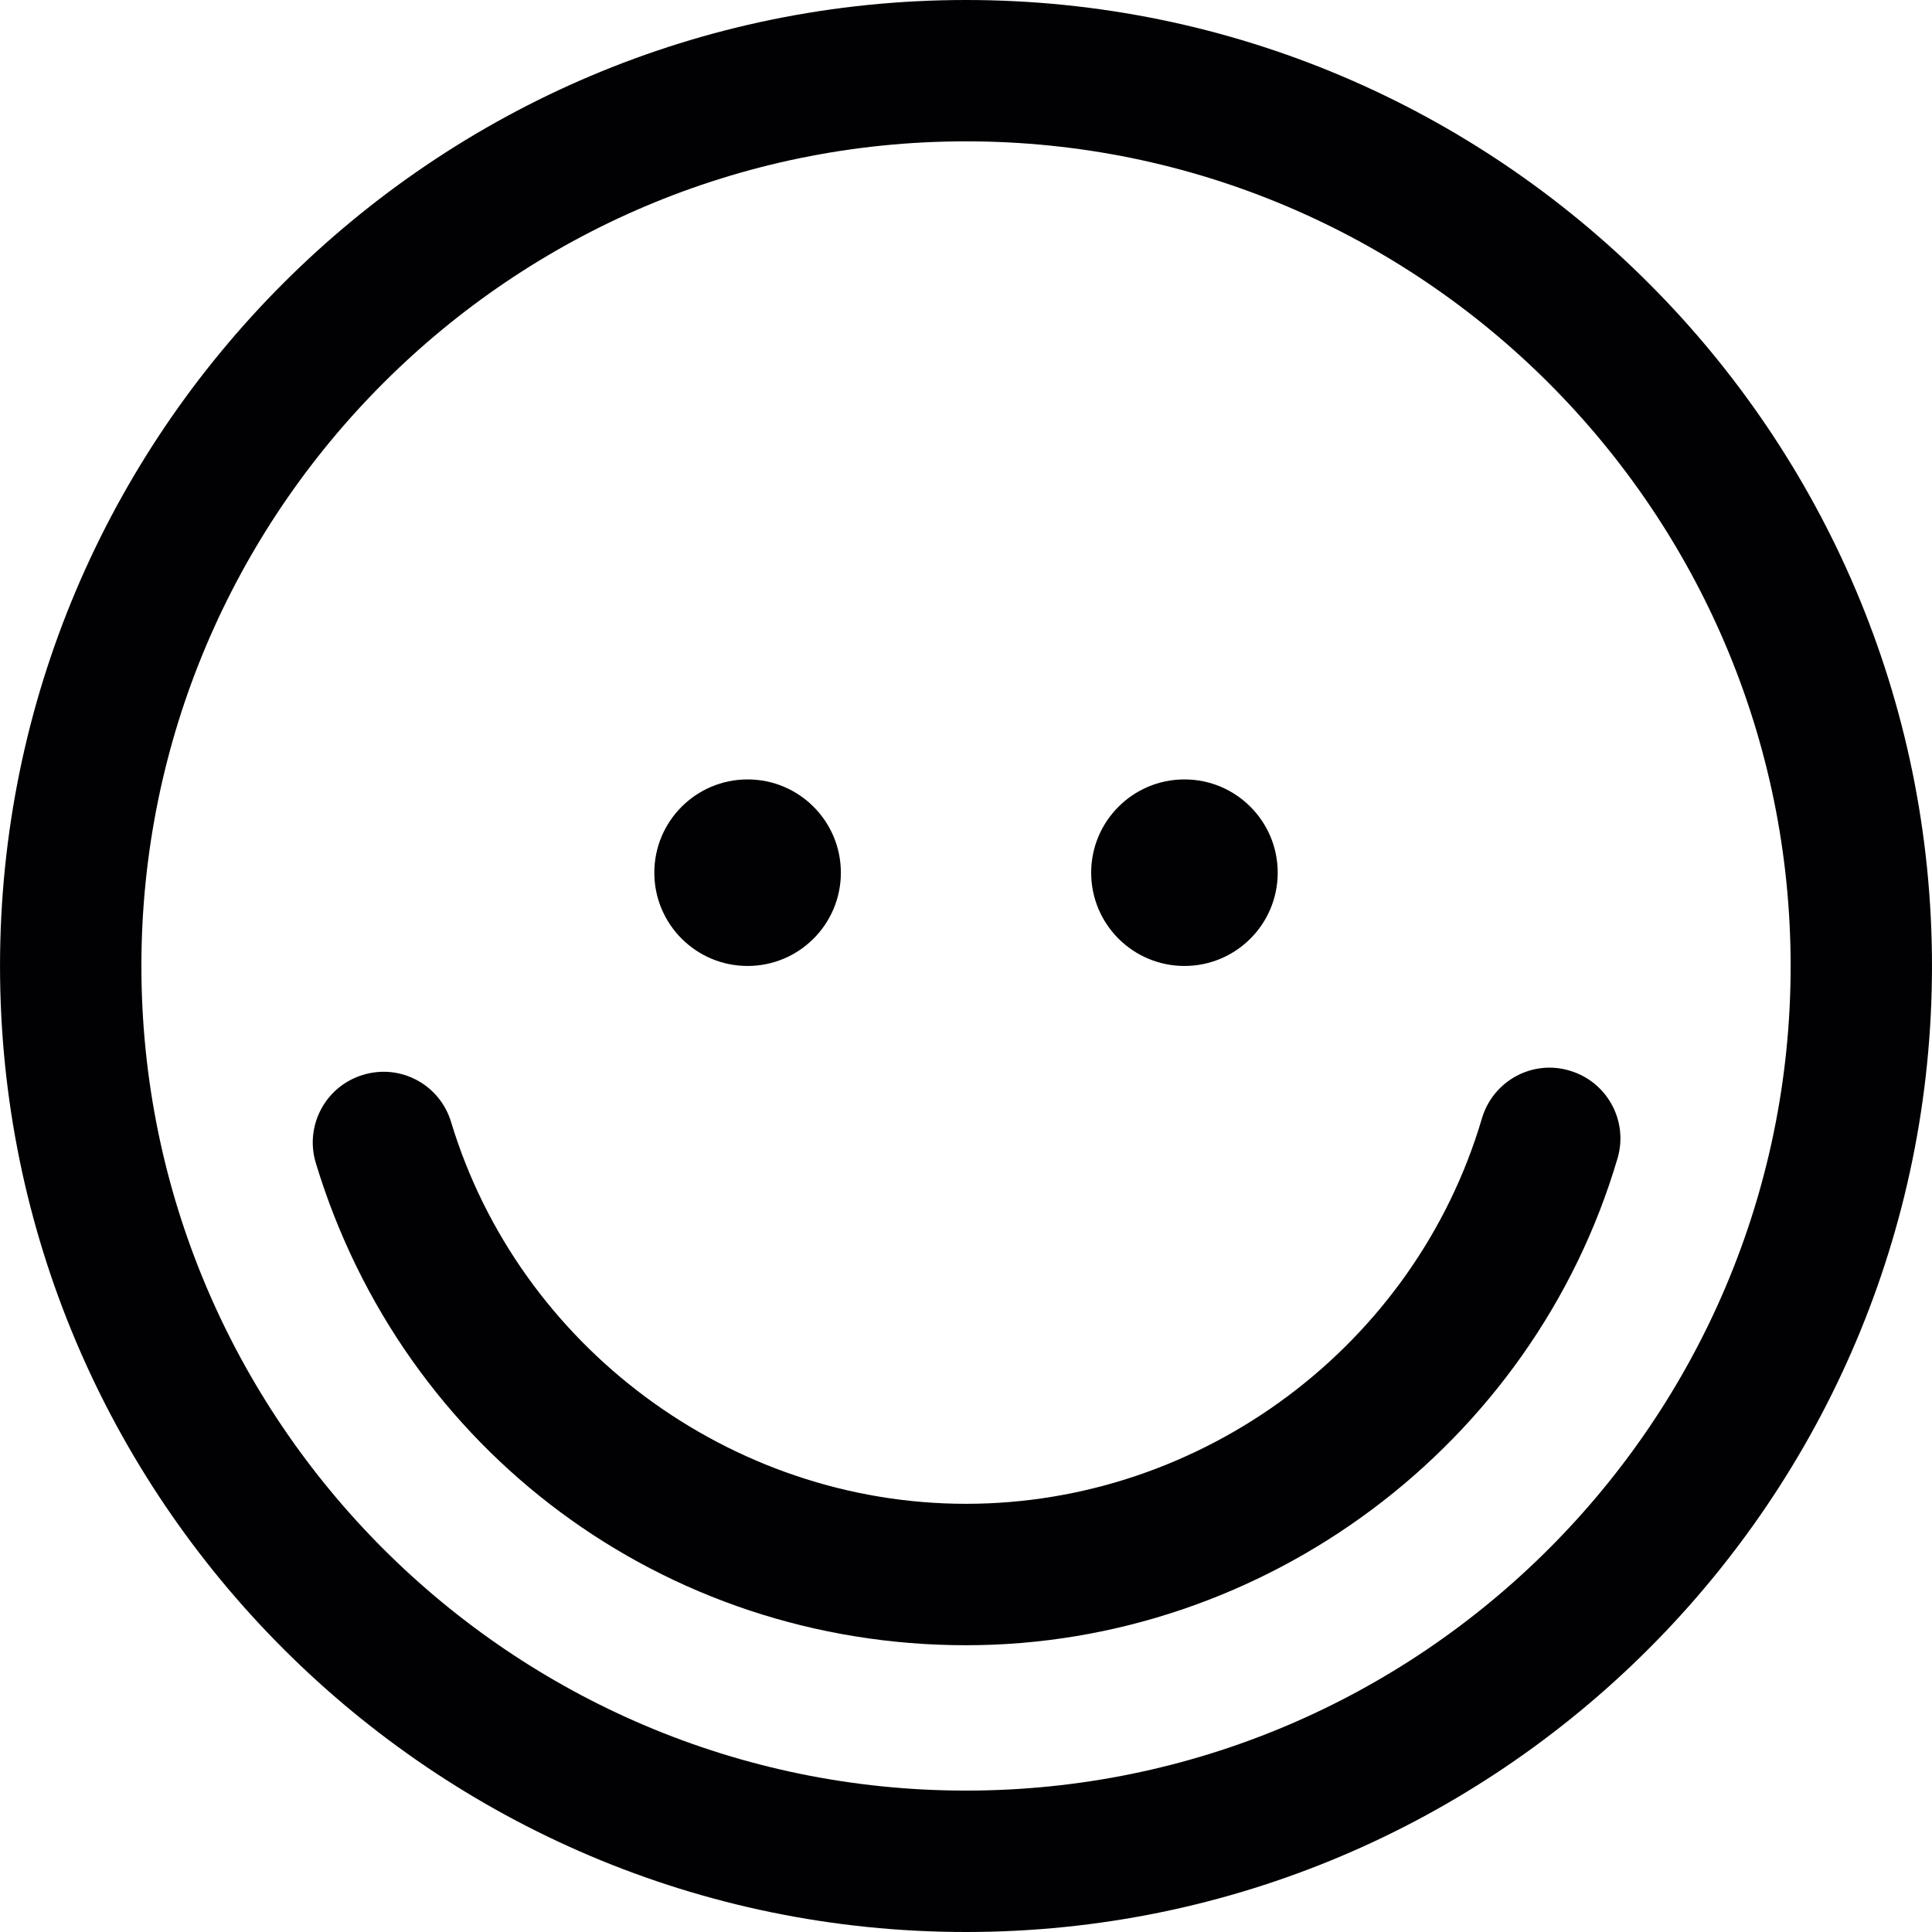
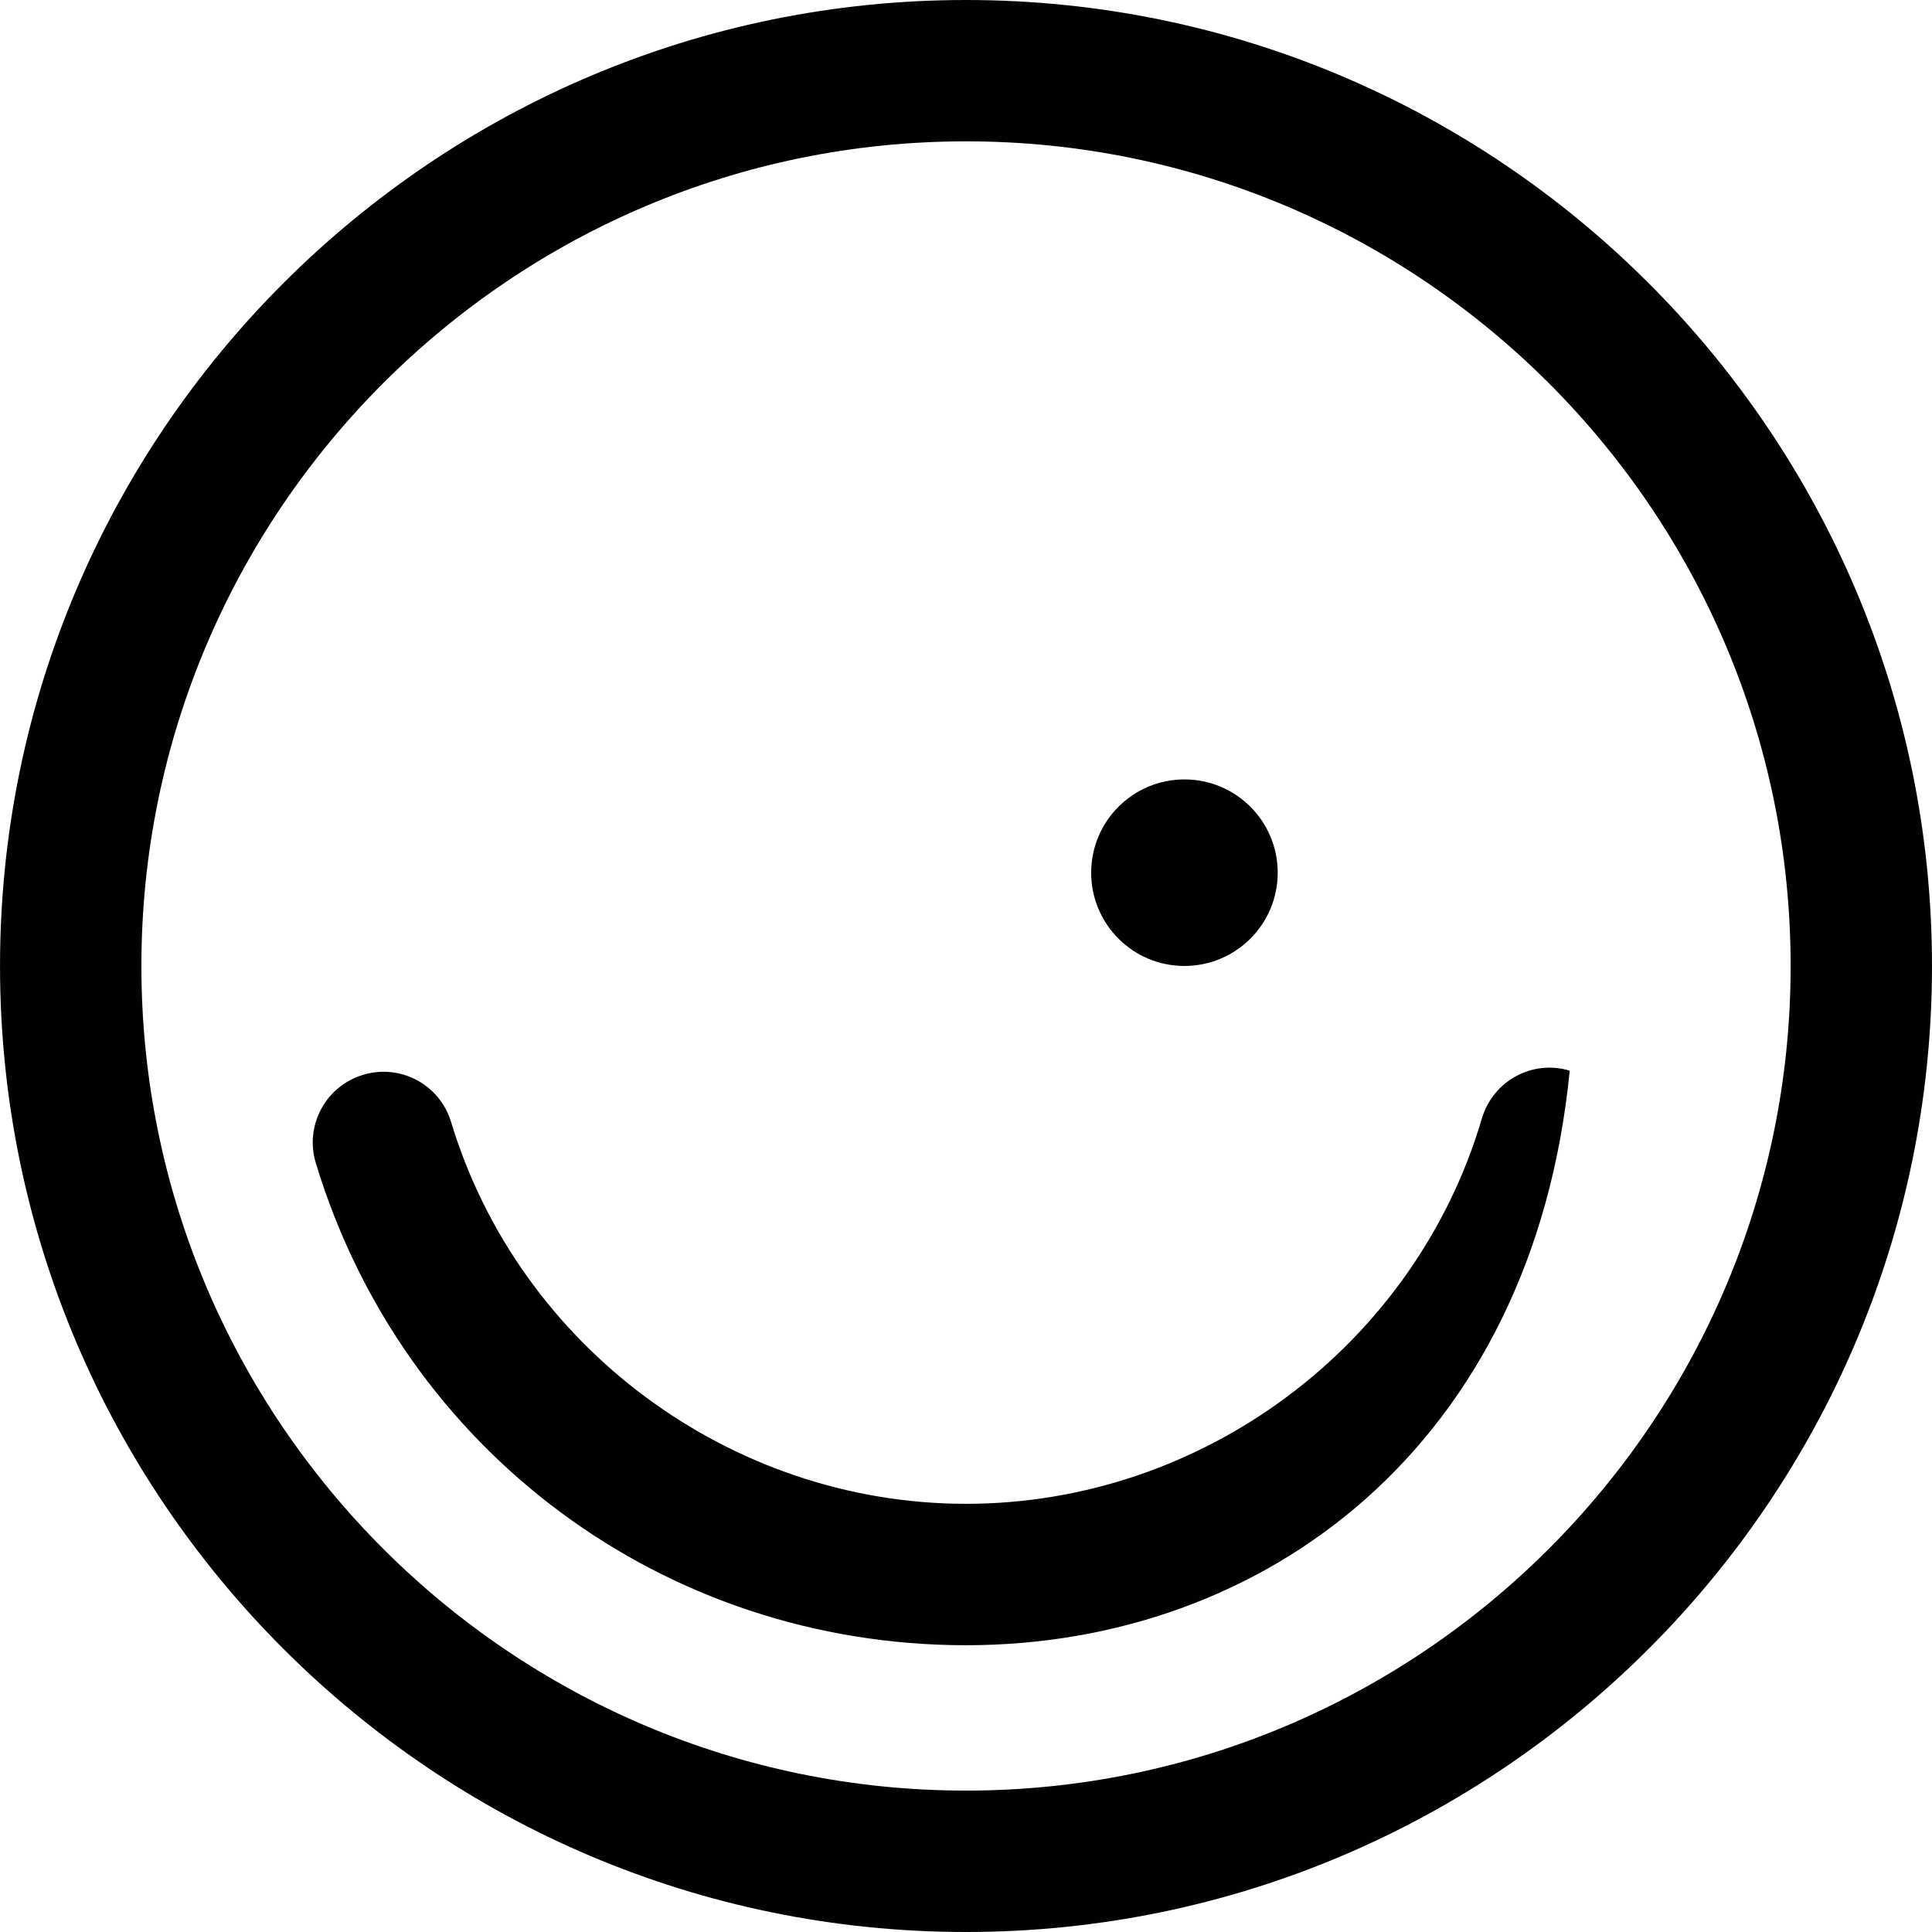
<svg xmlns="http://www.w3.org/2000/svg" height="800px" width="800px" version="1.1" id="Capa_1" viewBox="0 0 293.372 293.372" xml:space="preserve">
  <g>
    <g>
      <g>
        <path style="fill:#010002;" d="M146.689,293.372c-80.884,0-146.686-65.807-146.686-146.686S65.805,0,146.689,0     S293.37,65.807,293.37,146.686S227.573,293.372,146.689,293.372z M146.689,21.463c-69.043,0-125.218,56.18-125.218,125.224     c0,69.038,56.175,125.213,125.218,125.213s125.218-56.169,125.218-125.207C271.907,77.643,215.738,21.463,146.689,21.463z" />
      </g>
      <g>
-         <path style="fill:#010002;" d="M146.689,249.827c-45.802,0-85.48-29.442-98.735-73.232c-1.719-5.673,1.49-11.667,7.163-13.375     c5.689-1.74,11.667,1.474,13.38,7.158c10.329,34.141,42.485,57.975,78.187,57.975c35.963,0,68.184-24.062,78.344-58.524     c1.675-5.678,7.631-8.969,13.331-7.25c5.684,1.681,8.936,7.636,7.261,13.315C232.789,219.434,192.105,249.827,146.689,249.827z" />
+         <path style="fill:#010002;" d="M146.689,249.827c-45.802,0-85.48-29.442-98.735-73.232c-1.719-5.673,1.49-11.667,7.163-13.375     c5.689-1.74,11.667,1.474,13.38,7.158c10.329,34.141,42.485,57.975,78.187,57.975c35.963,0,68.184-24.062,78.344-58.524     c1.675-5.678,7.631-8.969,13.331-7.25C232.789,219.434,192.105,249.827,146.689,249.827z" />
      </g>
      <g>
        <g>
-           <circle style="fill:#010002;" cx="113.521" cy="132.517" r="14.163" />
-         </g>
+           </g>
        <g>
          <circle style="fill:#010002;" cx="179.856" cy="132.517" r="14.163" />
        </g>
      </g>
    </g>
  </g>
</svg>